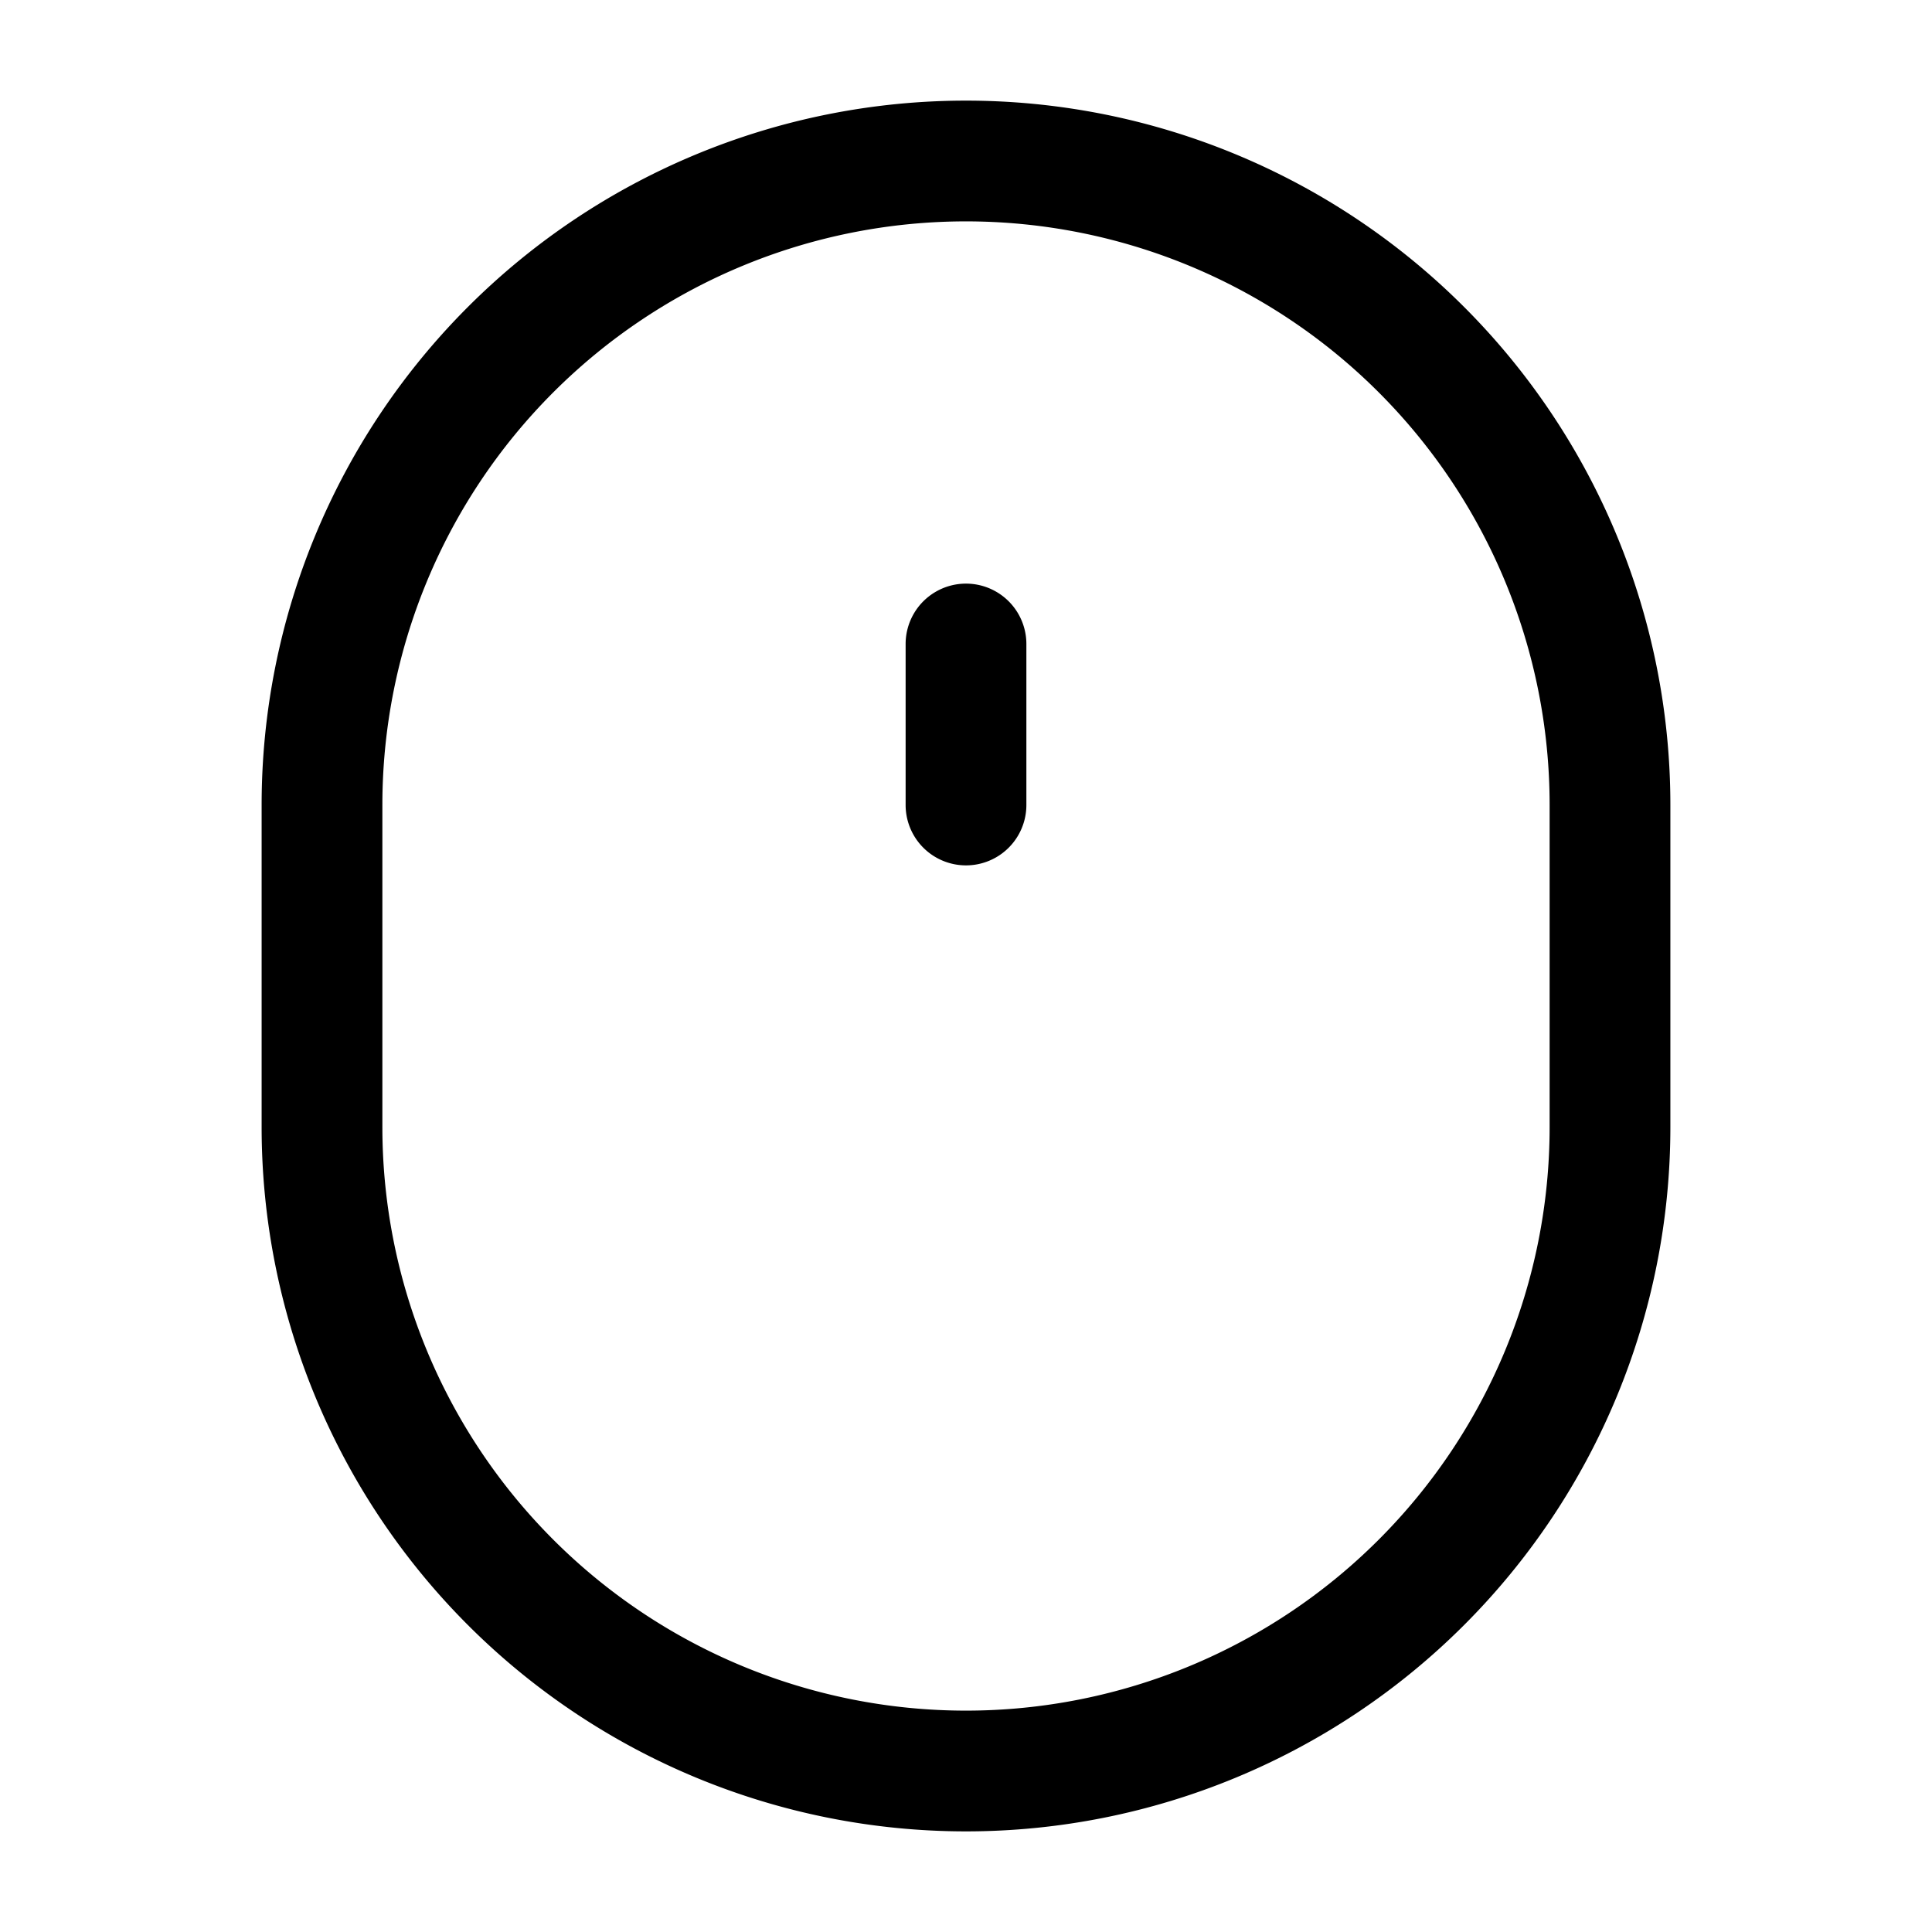
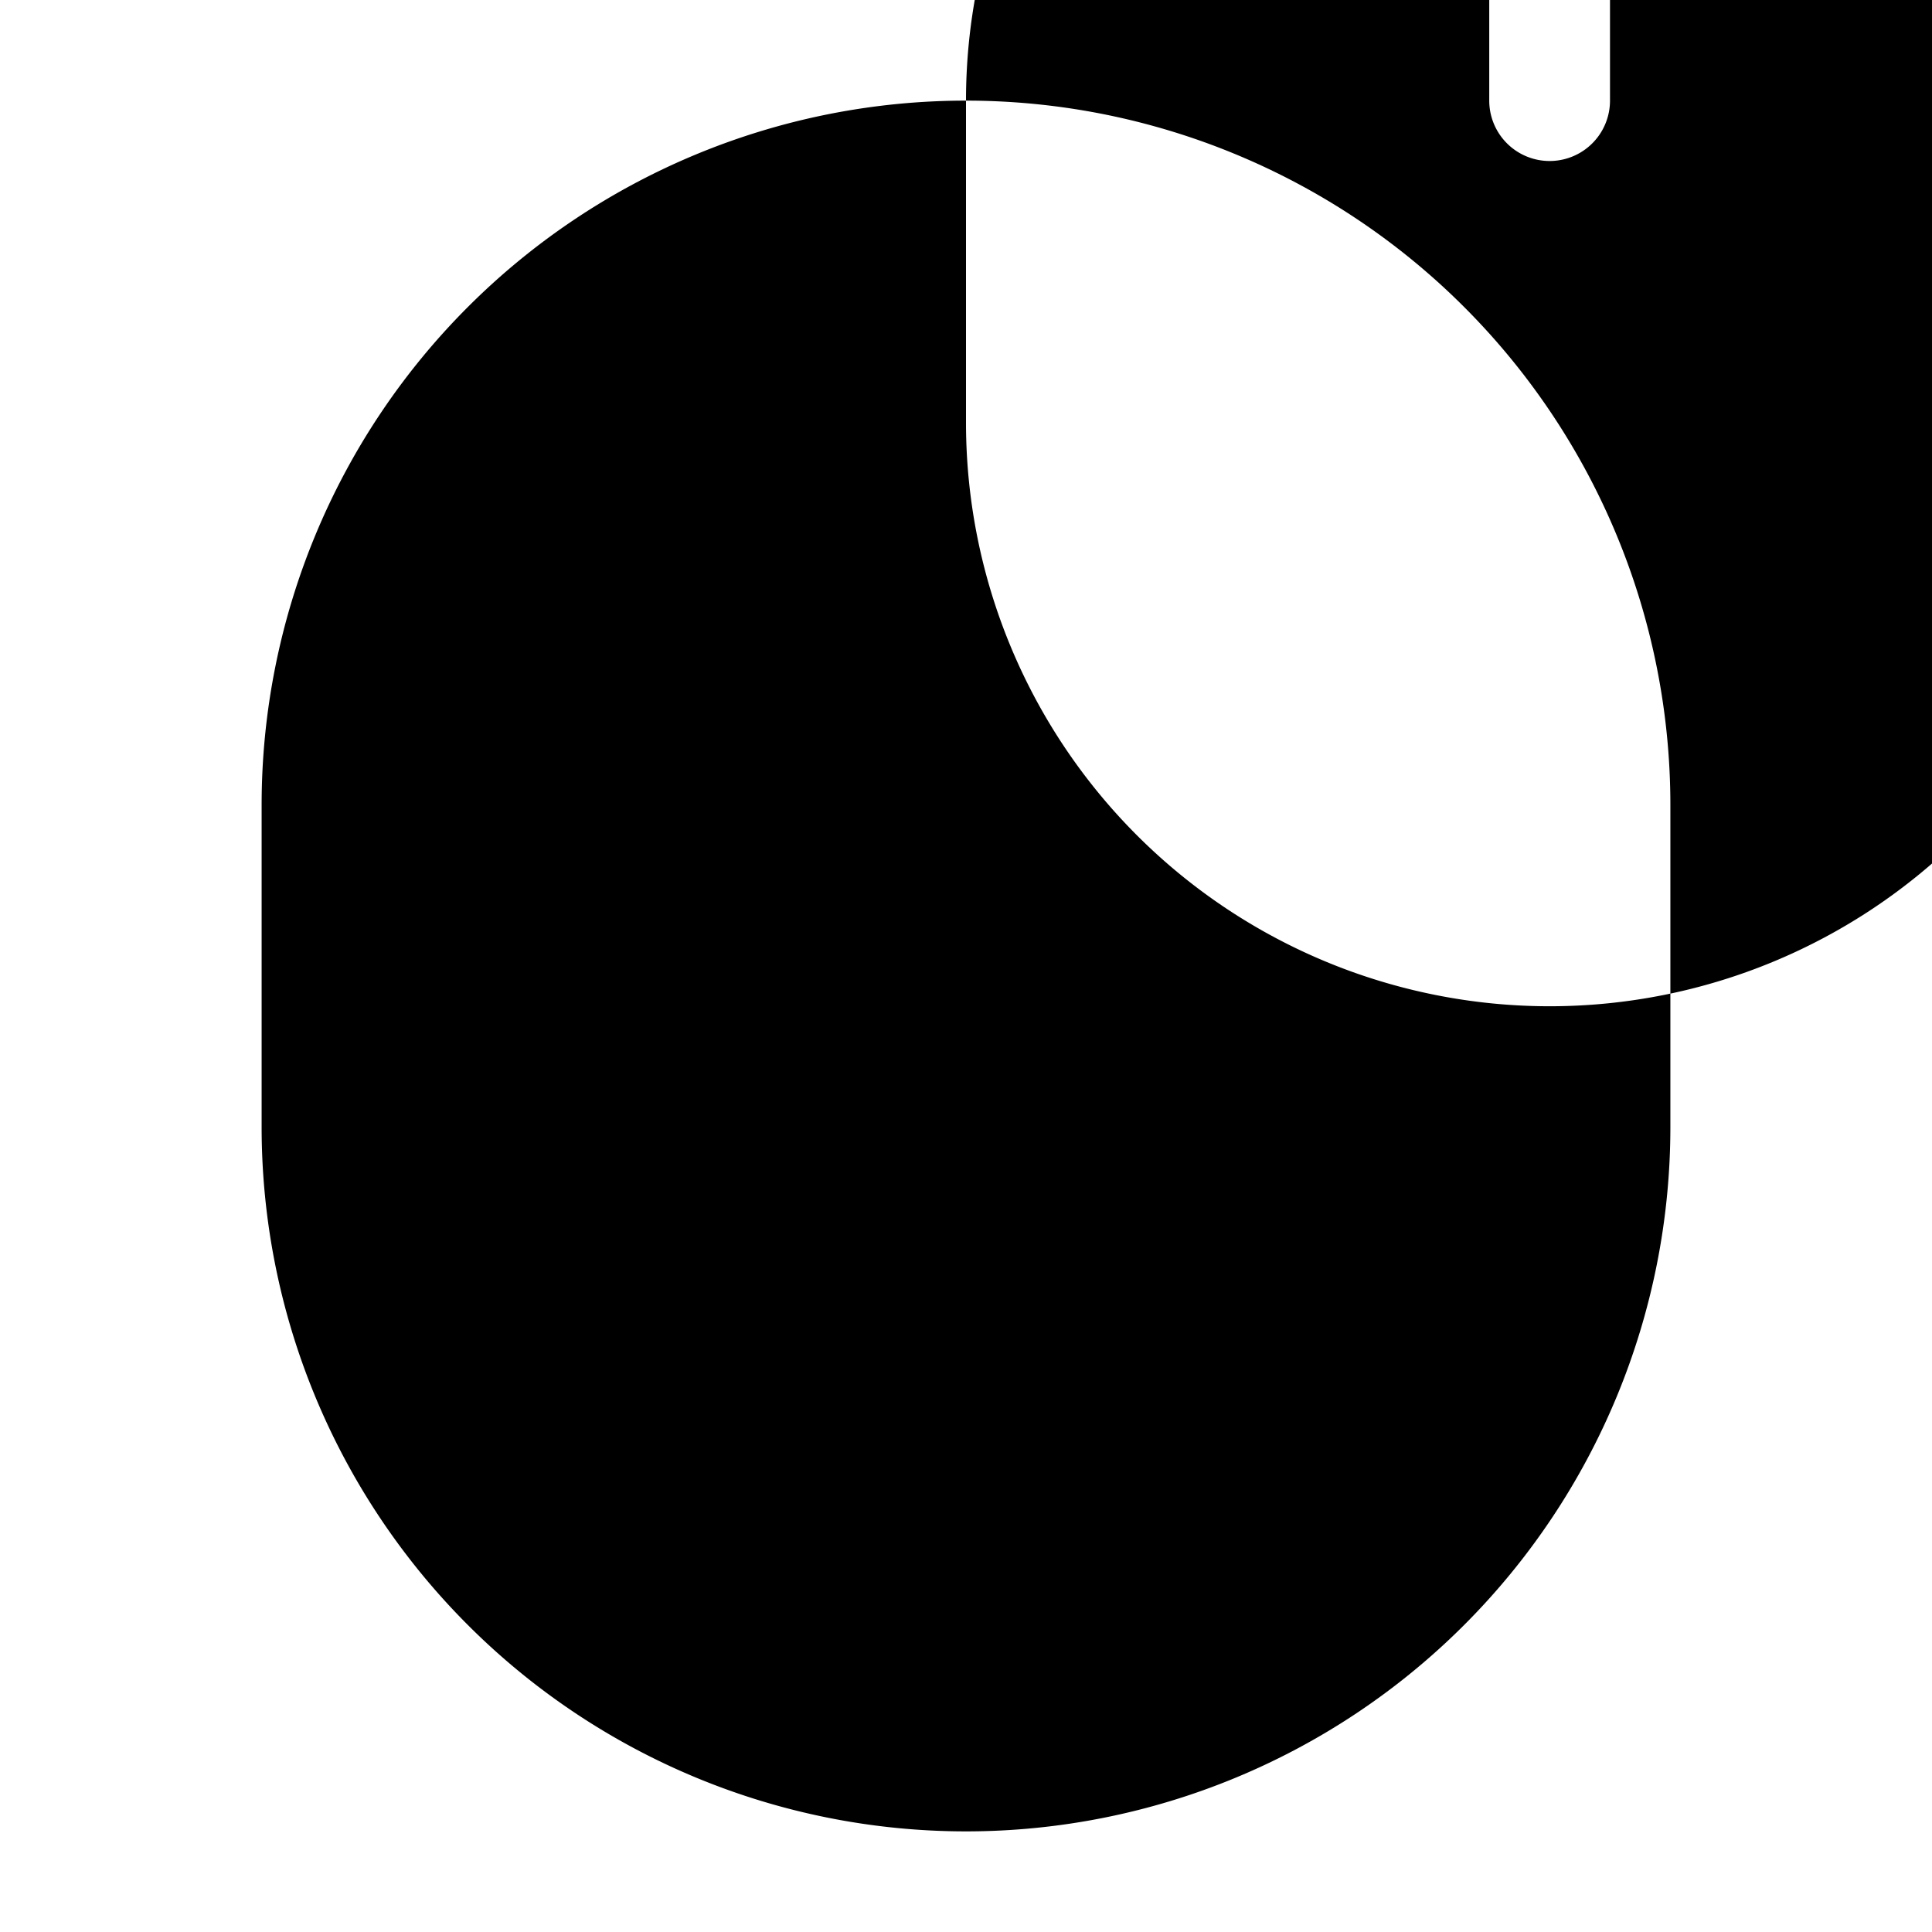
<svg xmlns="http://www.w3.org/2000/svg" width="24" height="24" fill="currentColor" viewBox="0 0 24 24">
-   <path fill-rule="evenodd" d="M12 1.25A8.75 8.75 0 003.25 10v4a8.75 8.75 0 1017.5 0v-4A8.75 8.75 0 0012 1.25zM4.75 10a7.25 7.25 0 0114.5 0v4a7.25 7.25 0 11-14.5 0v-4zm8-2a.75.75 0 00-1.5 0v2a.75.75 0 001.5 0V8z" />
+   <path fill-rule="evenodd" d="M12 1.25A8.75 8.75 0 003.25 10v4a8.75 8.75 0 1017.5 0v-4A8.75 8.75 0 0012 1.25za7.25 7.25 0 0114.5 0v4a7.25 7.25 0 11-14.5 0v-4zm8-2a.75.75 0 00-1.5 0v2a.75.75 0 001.5 0V8z" />
</svg>